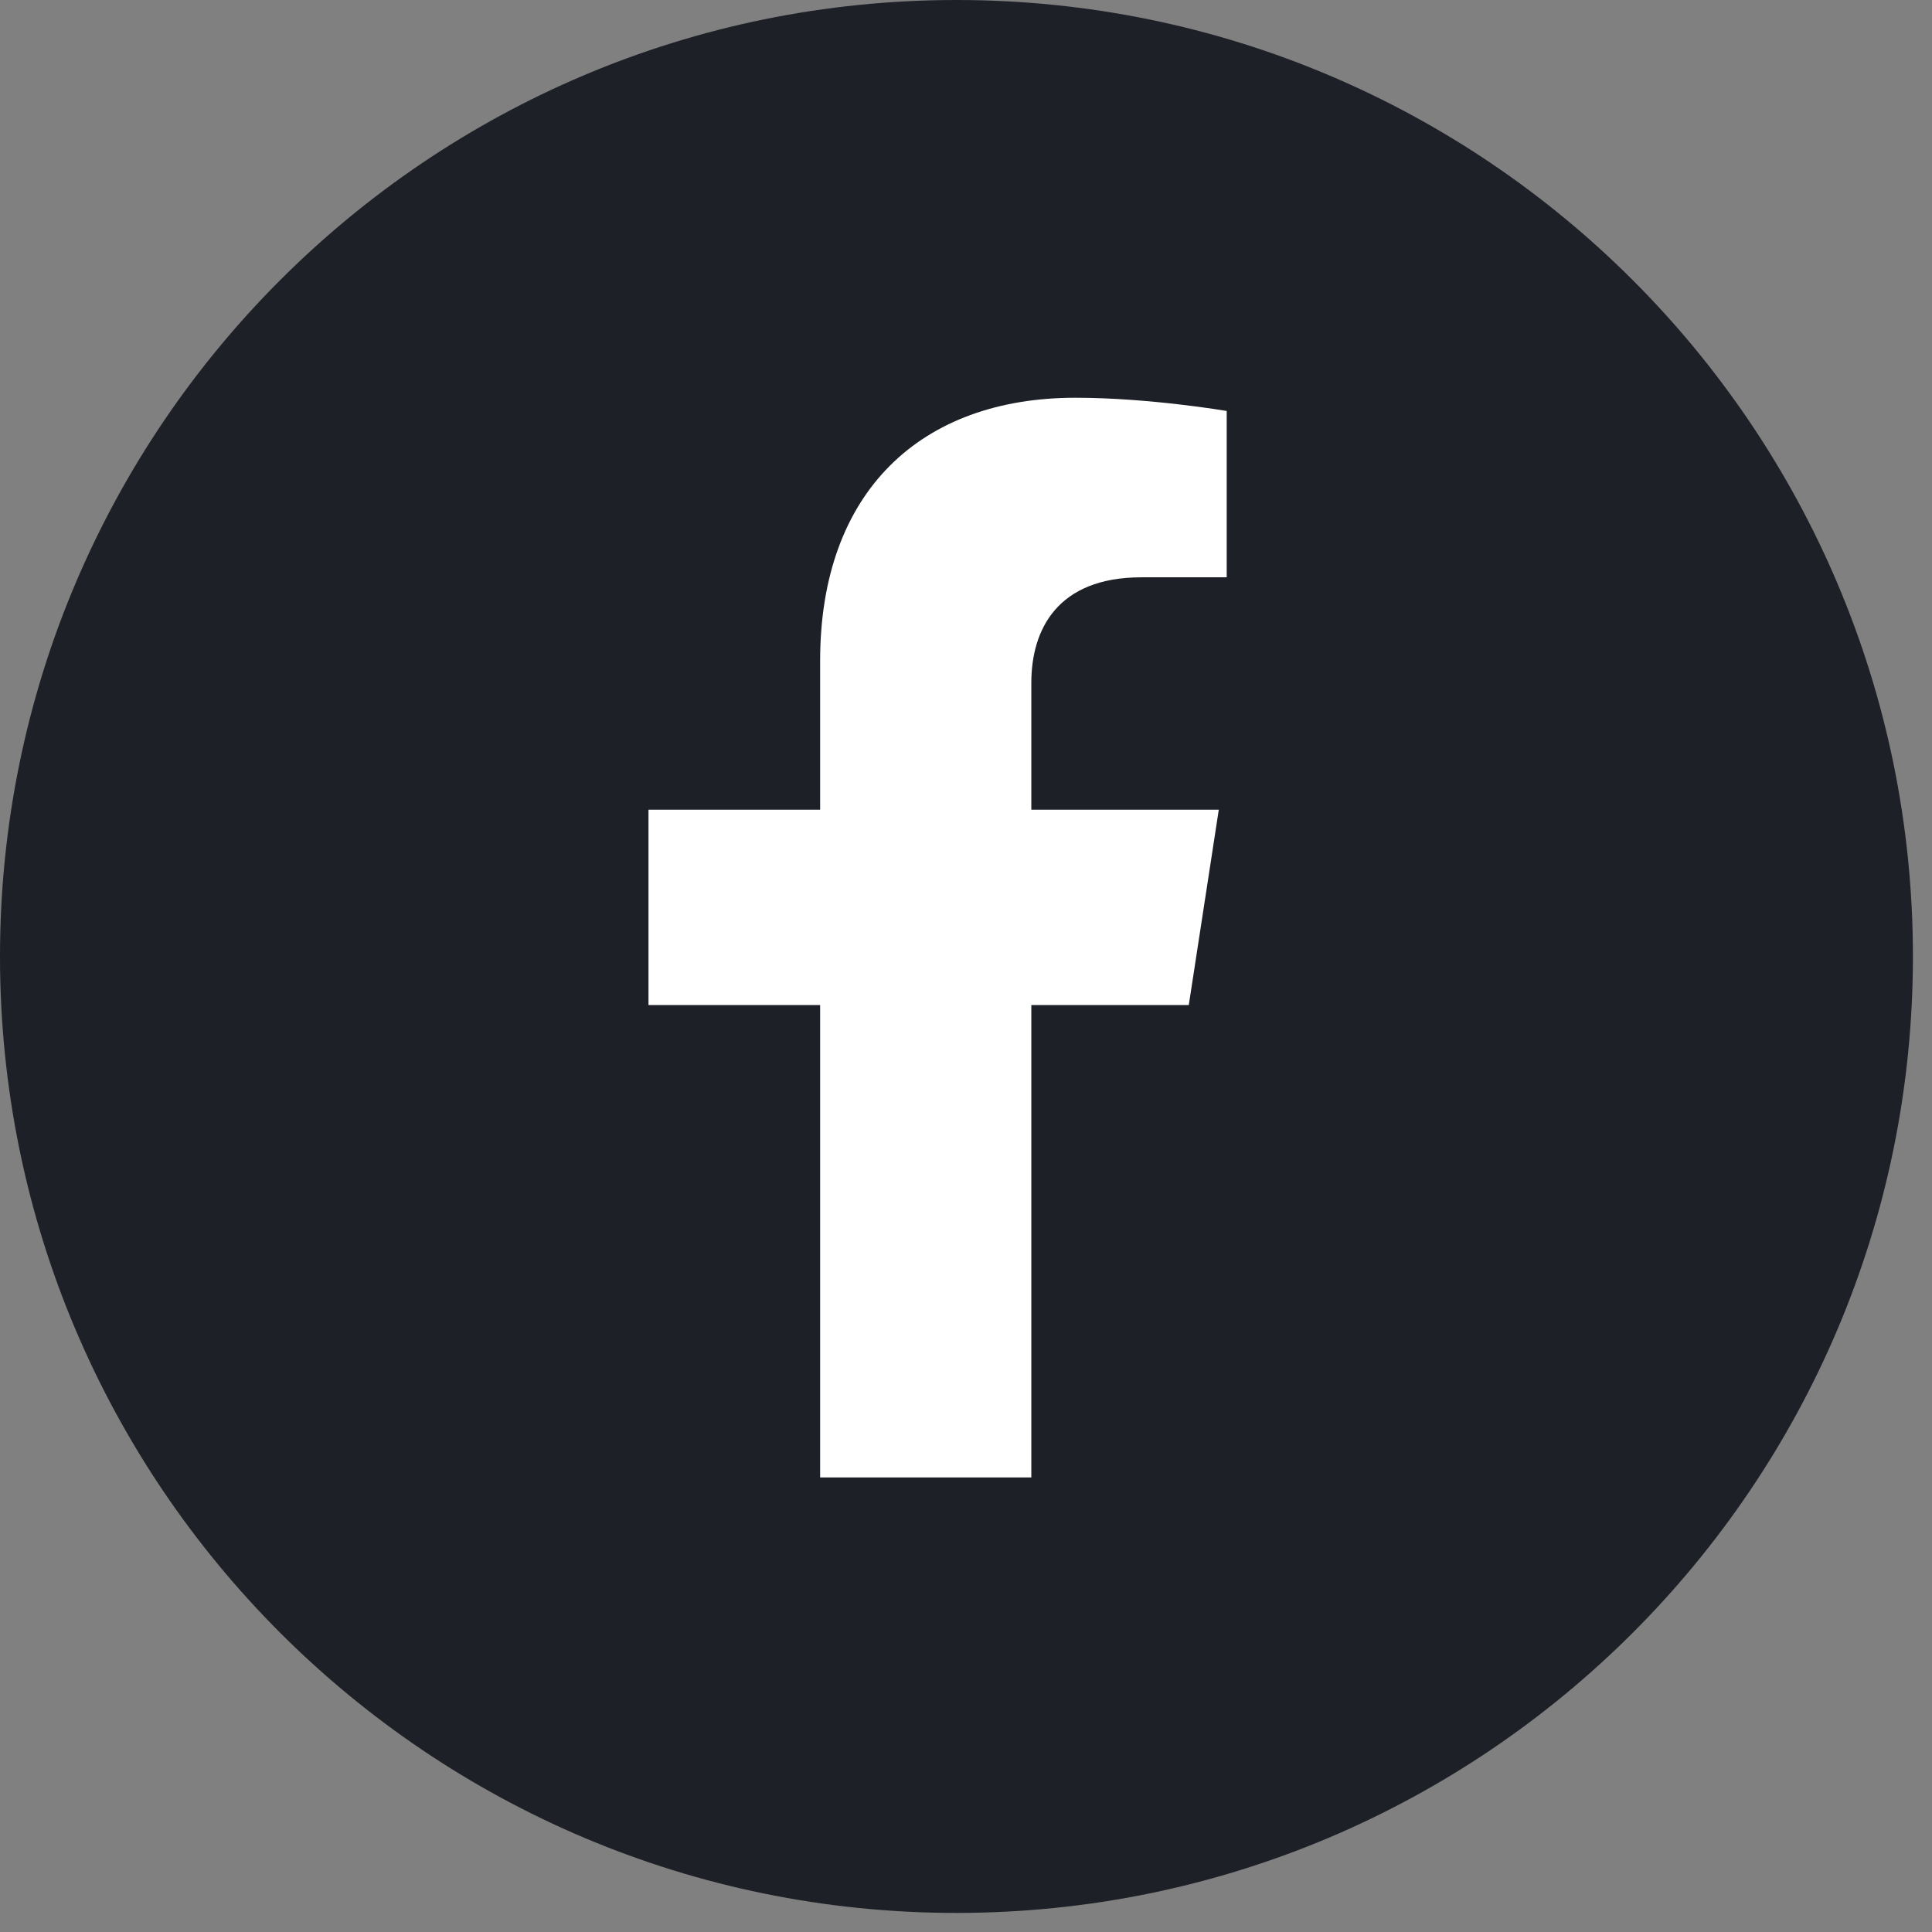
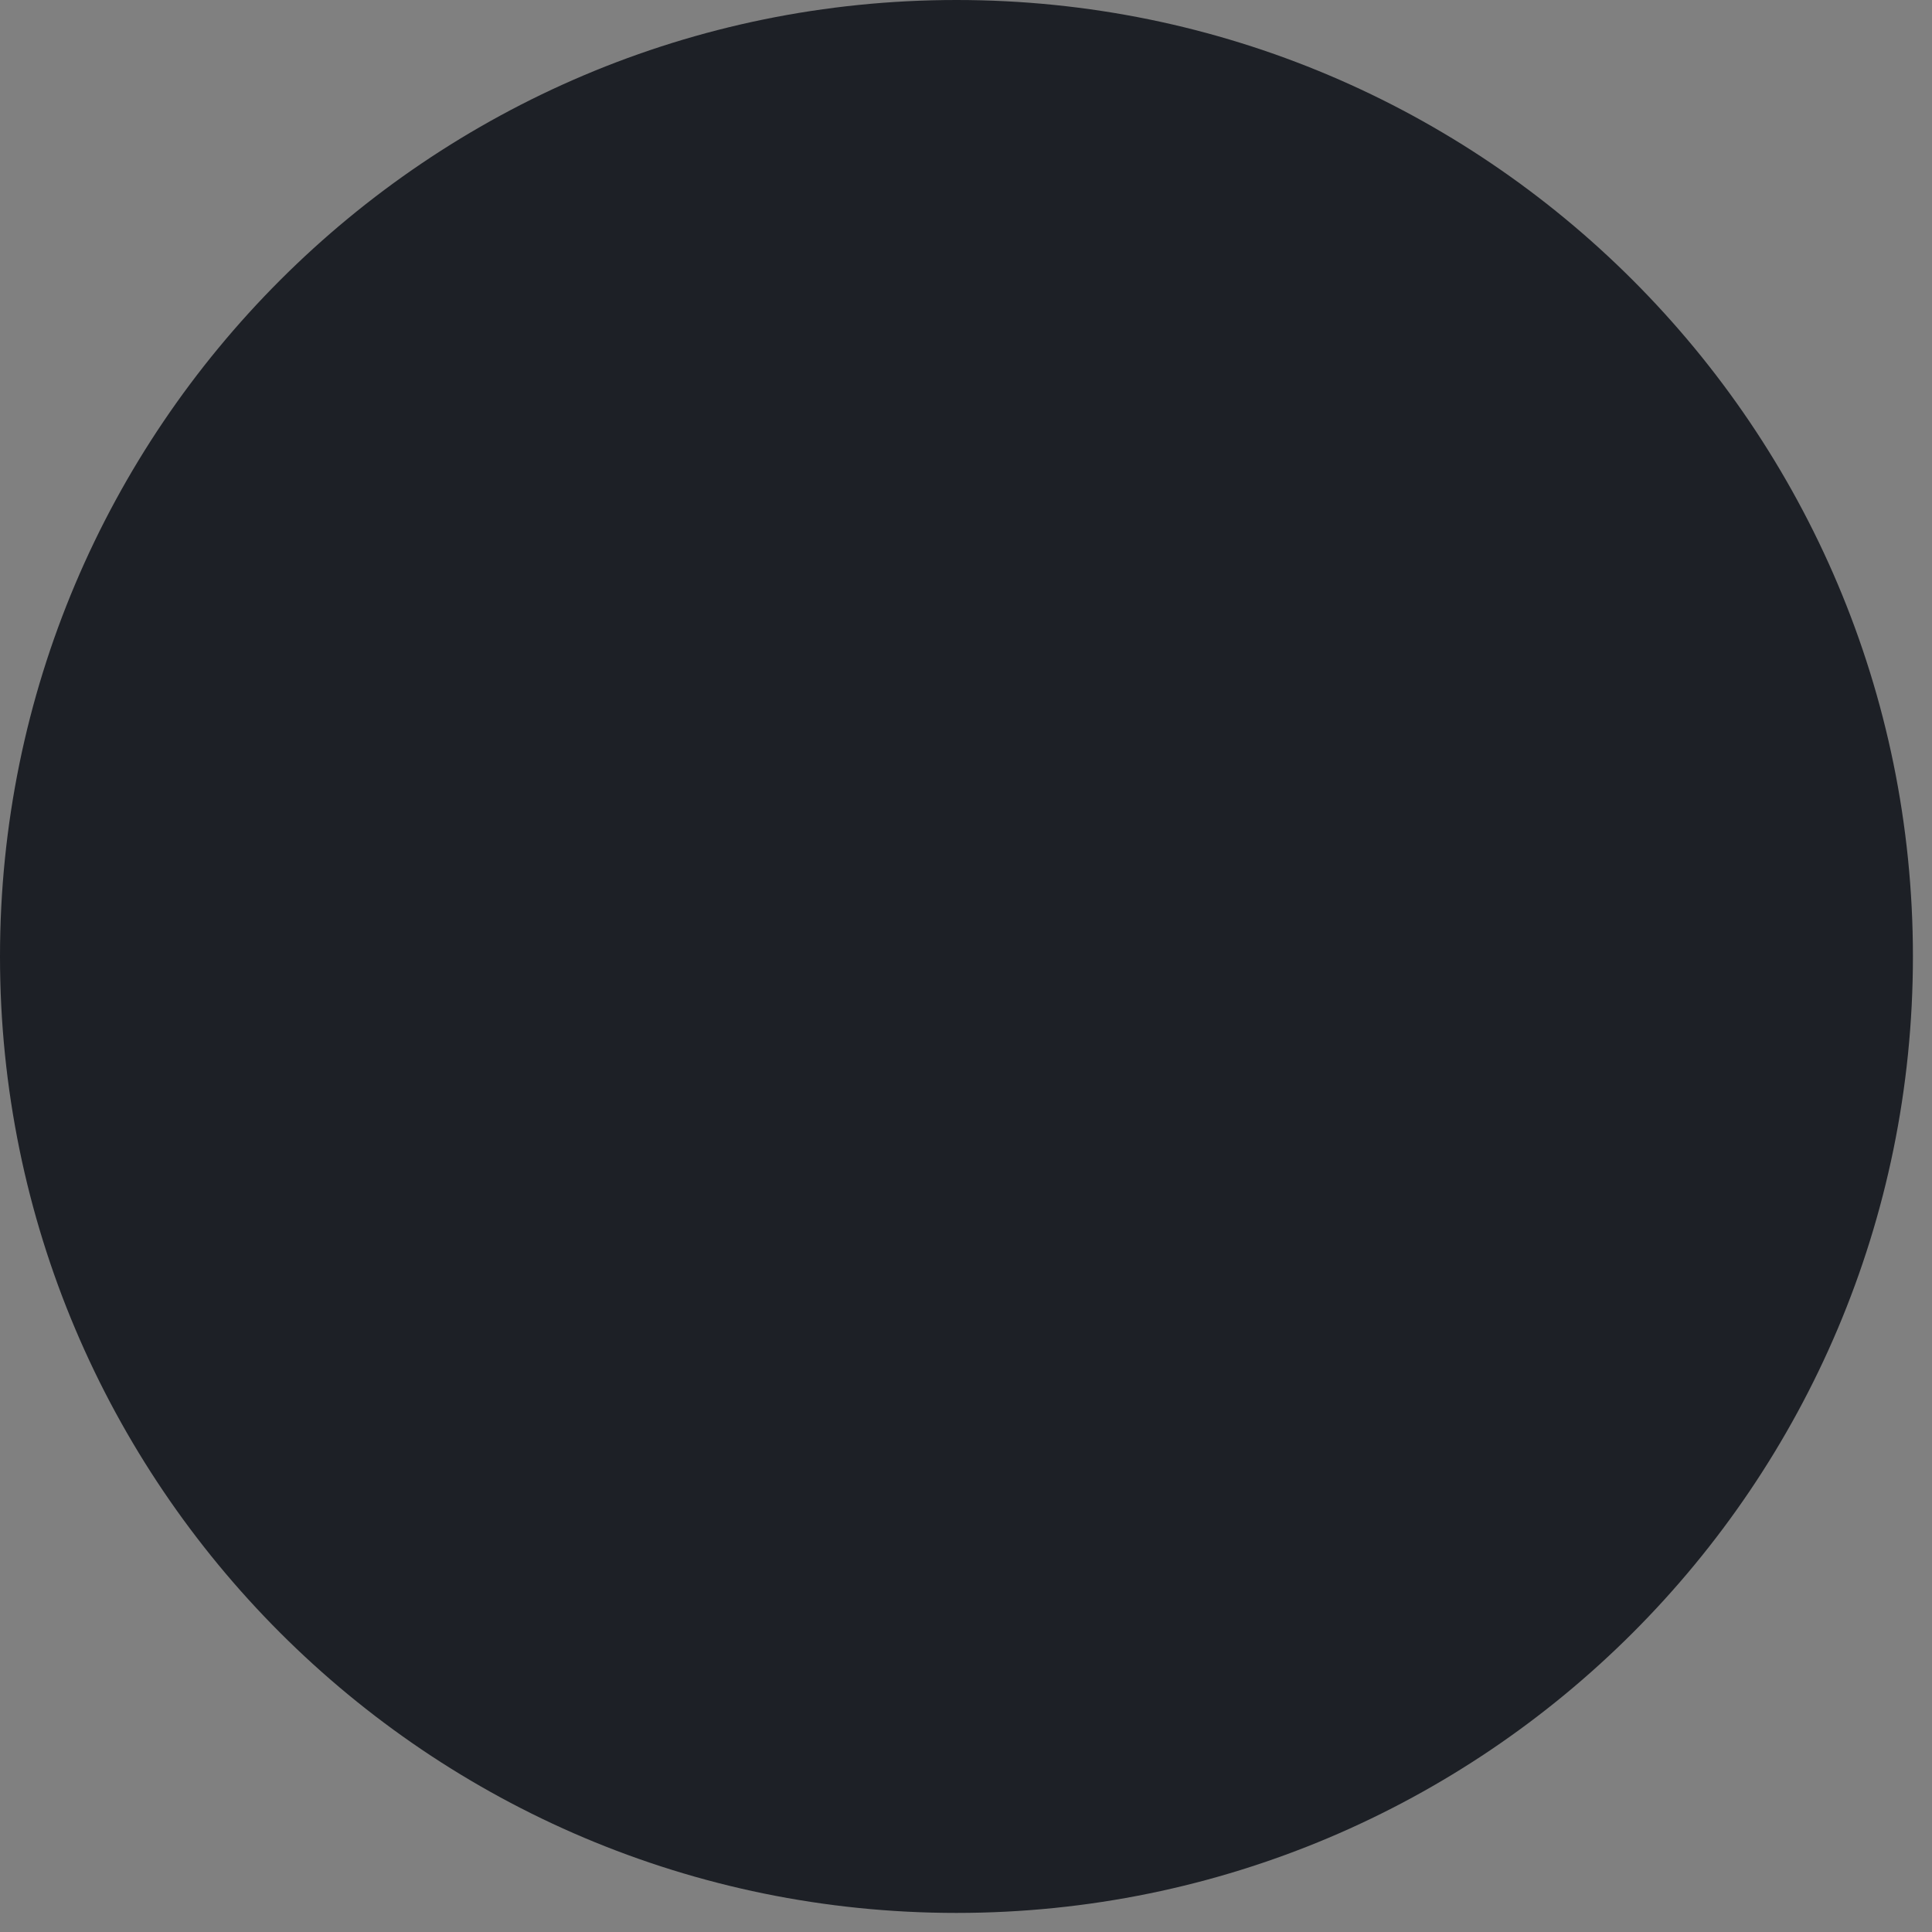
<svg xmlns="http://www.w3.org/2000/svg" width="32" height="32" viewBox="0 0 32 32" fill="none">
  <rect x="0" y="0" width="32" height="32" fill="#808080" stroke="none" />
  <path d="M15.842 31.684C24.591 31.684 31.684 24.591 31.684 15.842C31.684 7.093 24.591 0 15.842 0C7.093 0 0 7.093 0 15.842C0 24.591 7.093 31.684 15.842 31.684Z" fill="#1D2026" />
-   <path d="M19.69 16.647L20.187 13.411H17.082V11.31C17.082 10.425 17.515 9.562 18.906 9.562H20.318V6.807C20.318 6.807 19.037 6.588 17.812 6.588C15.255 6.588 13.584 8.139 13.584 10.944V13.411H10.741V16.647H13.584V24.471H17.082V16.647L19.69 16.647Z" fill="white" />
</svg>